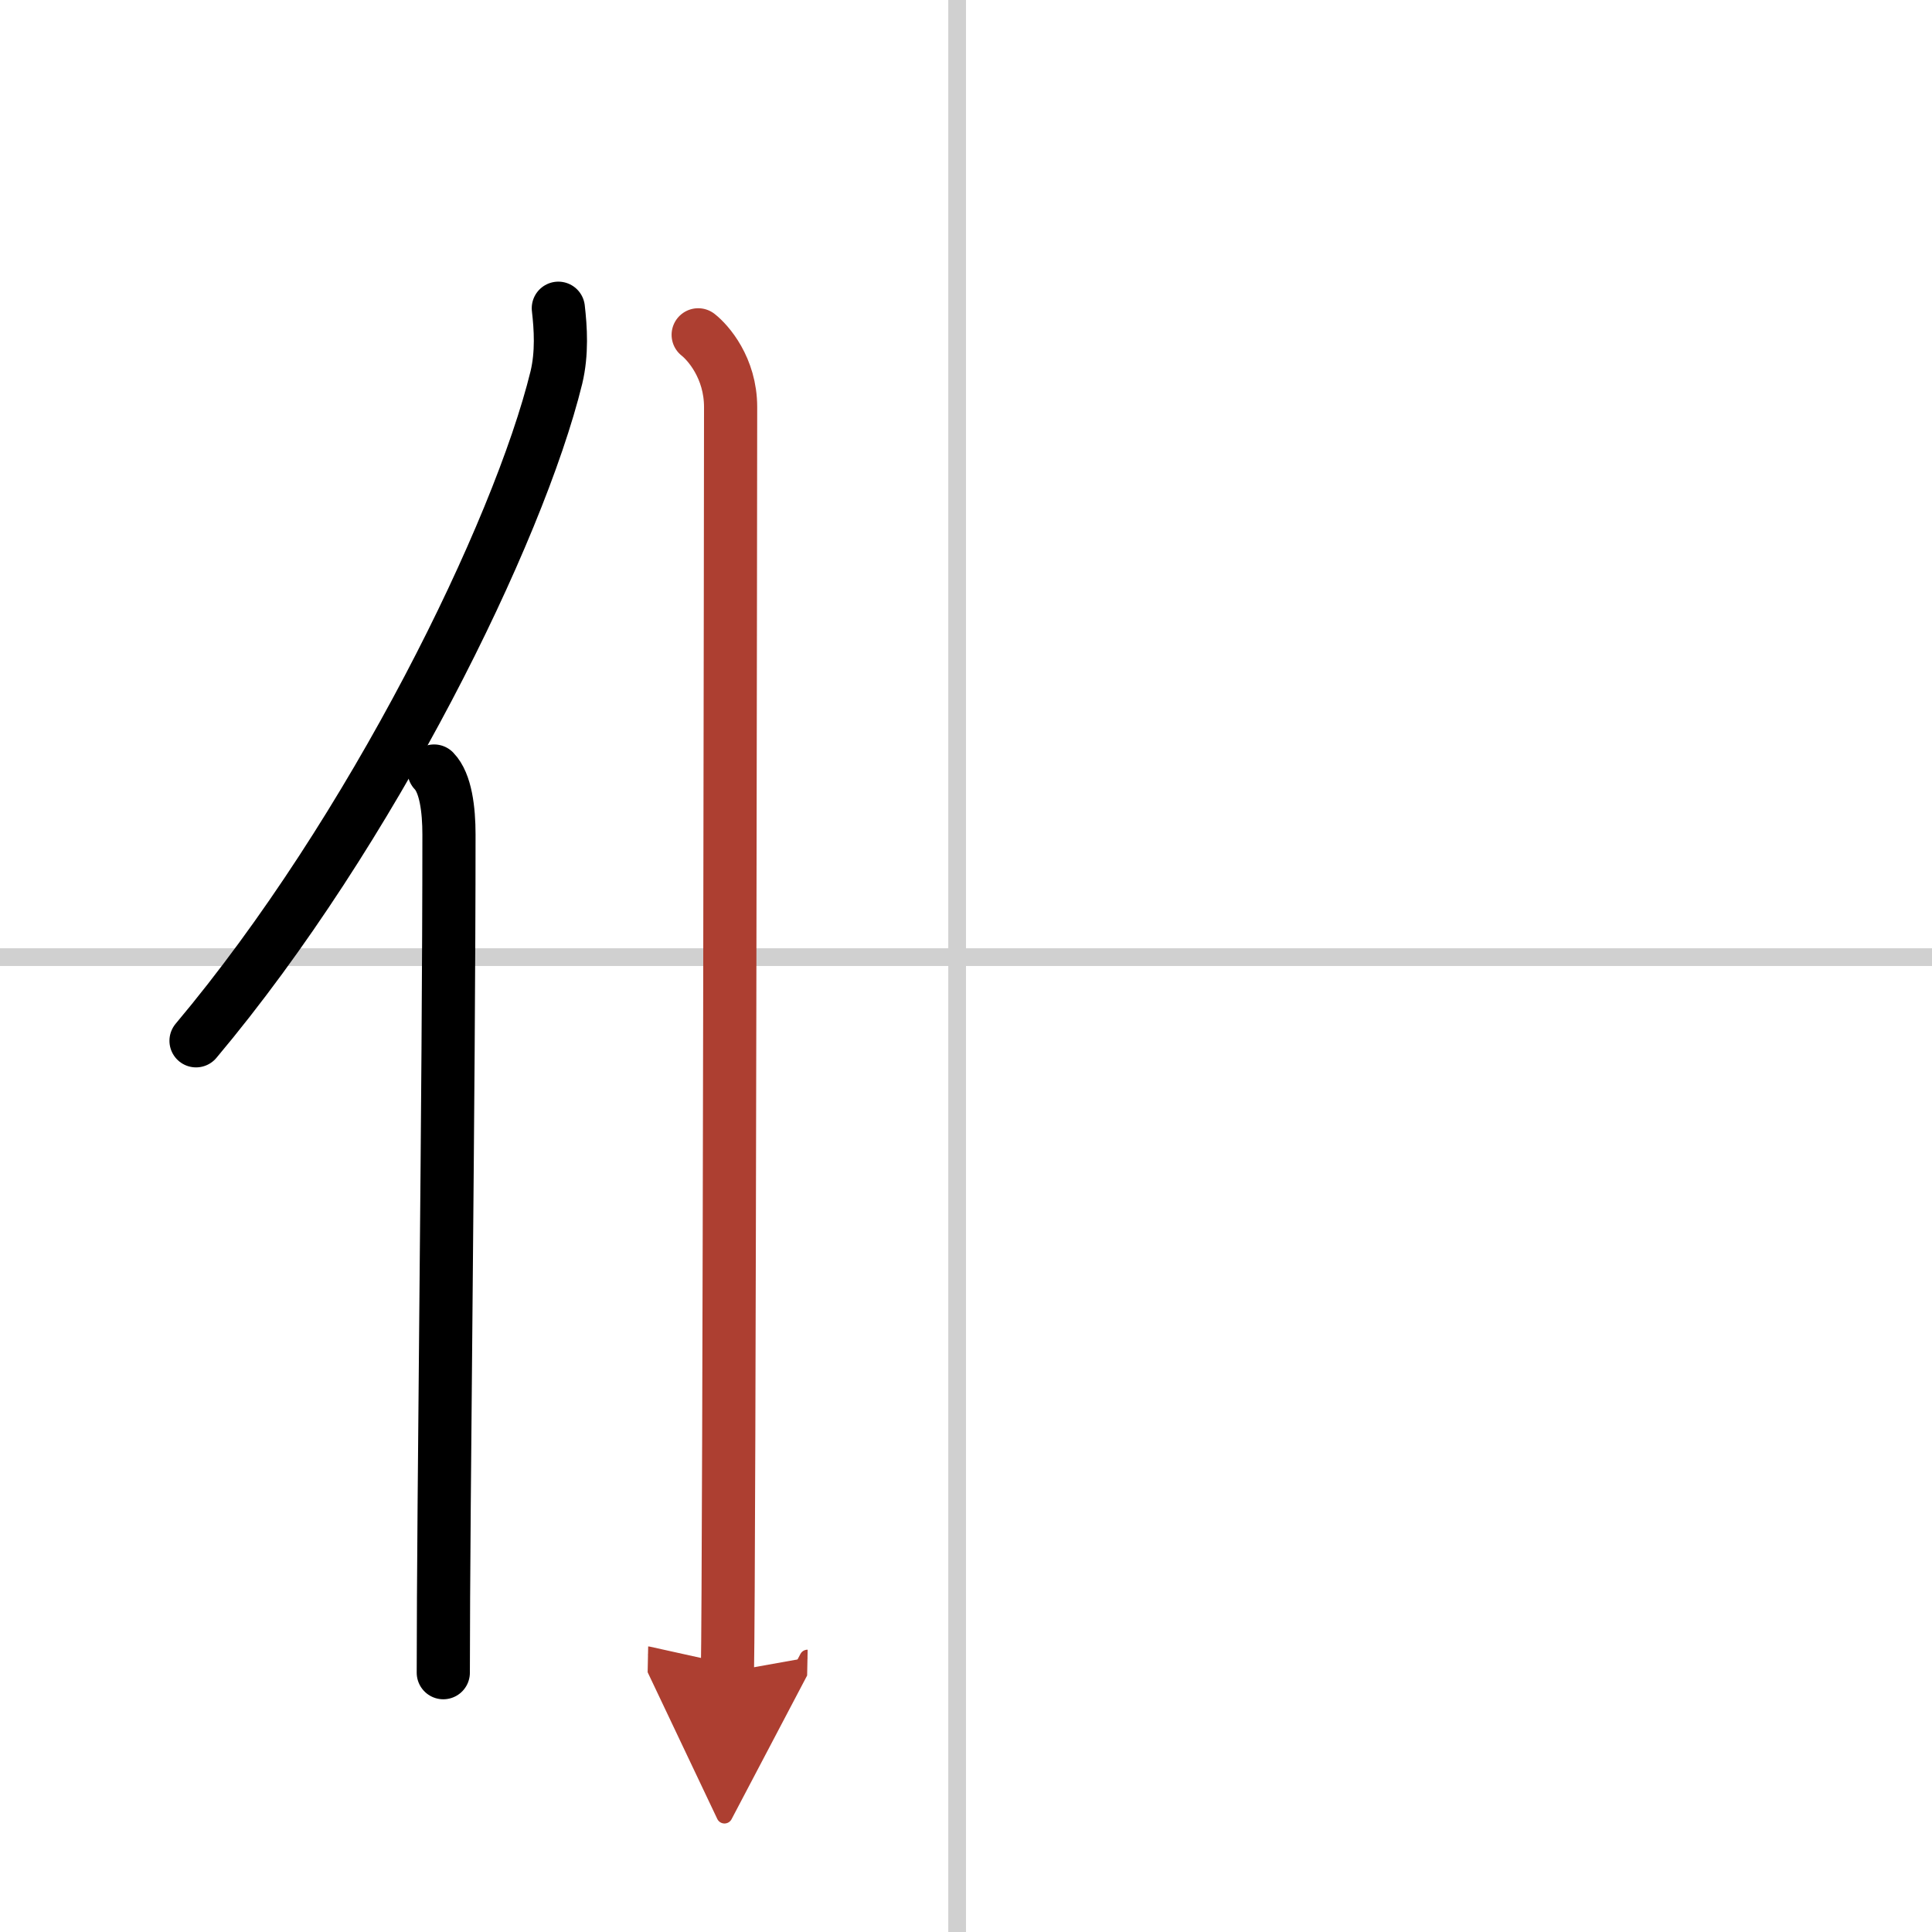
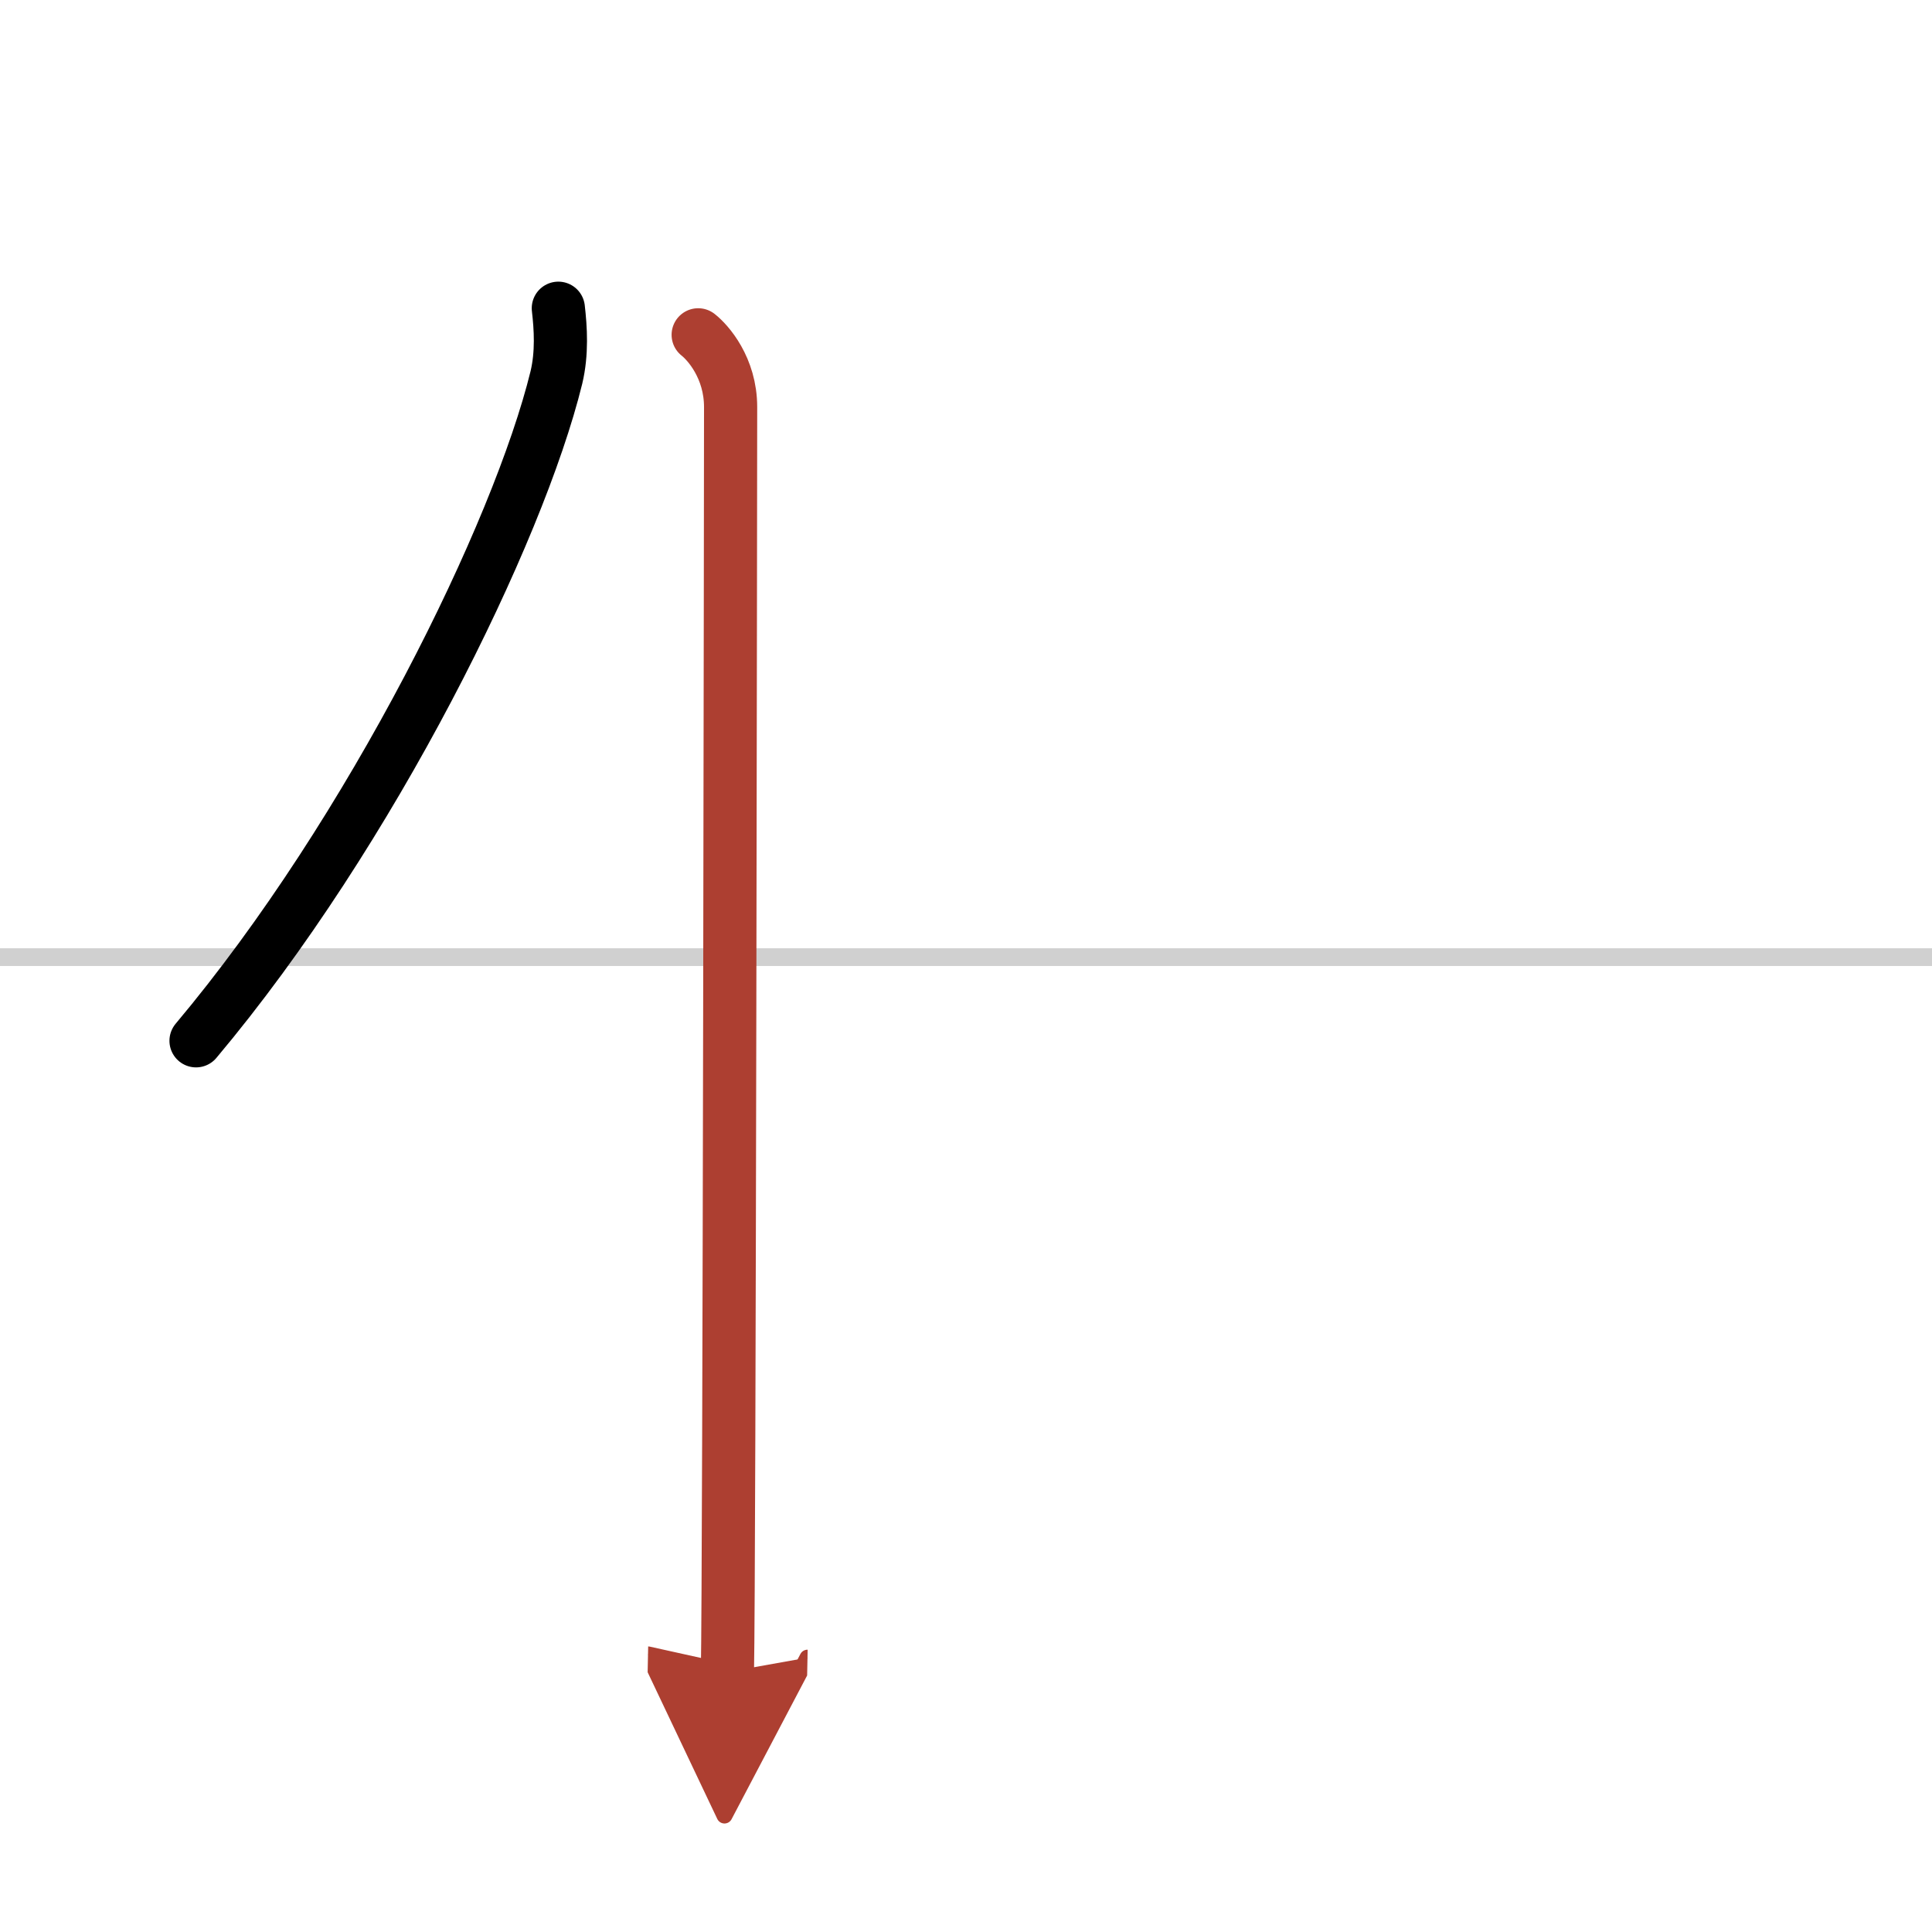
<svg xmlns="http://www.w3.org/2000/svg" width="400" height="400" viewBox="0 0 109 109">
  <defs>
    <marker id="a" markerWidth="4" orient="auto" refX="1" refY="5" viewBox="0 0 10 10">
      <polyline points="0 0 10 5 0 10 1 5" fill="#ad3f31" stroke="#ad3f31" />
    </marker>
  </defs>
  <g fill="none" stroke="#000" stroke-linecap="round" stroke-linejoin="round" stroke-width="3">
-     <rect width="100%" height="100%" fill="#fff" stroke="#fff" />
-     <line x1="54" x2="54" y2="109" stroke="#d0d0d0" stroke-width="1" />
    <line x2="109" y1="54" y2="54" stroke="#d0d0d0" stroke-width="1" />
    <path d="M31.5,17.39c0.13,1.12,0.22,2.53-0.11,3.91C29.25,30.03,21,46.89,11.06,58.72" />
-     <path d="m24.49 43.5c0.66 0.68 0.84 2.19 0.84 3.58 0 14.46-0.32 37.58-0.32 47.29" />
    <path d="m39.39 18.89c0.55 0.43 1.83 1.86 1.83 4.08 0 0.87-0.07 65.99-0.18 71.36" marker-end="url(#a)" stroke="#ad3f31" />
  </g>
</svg>